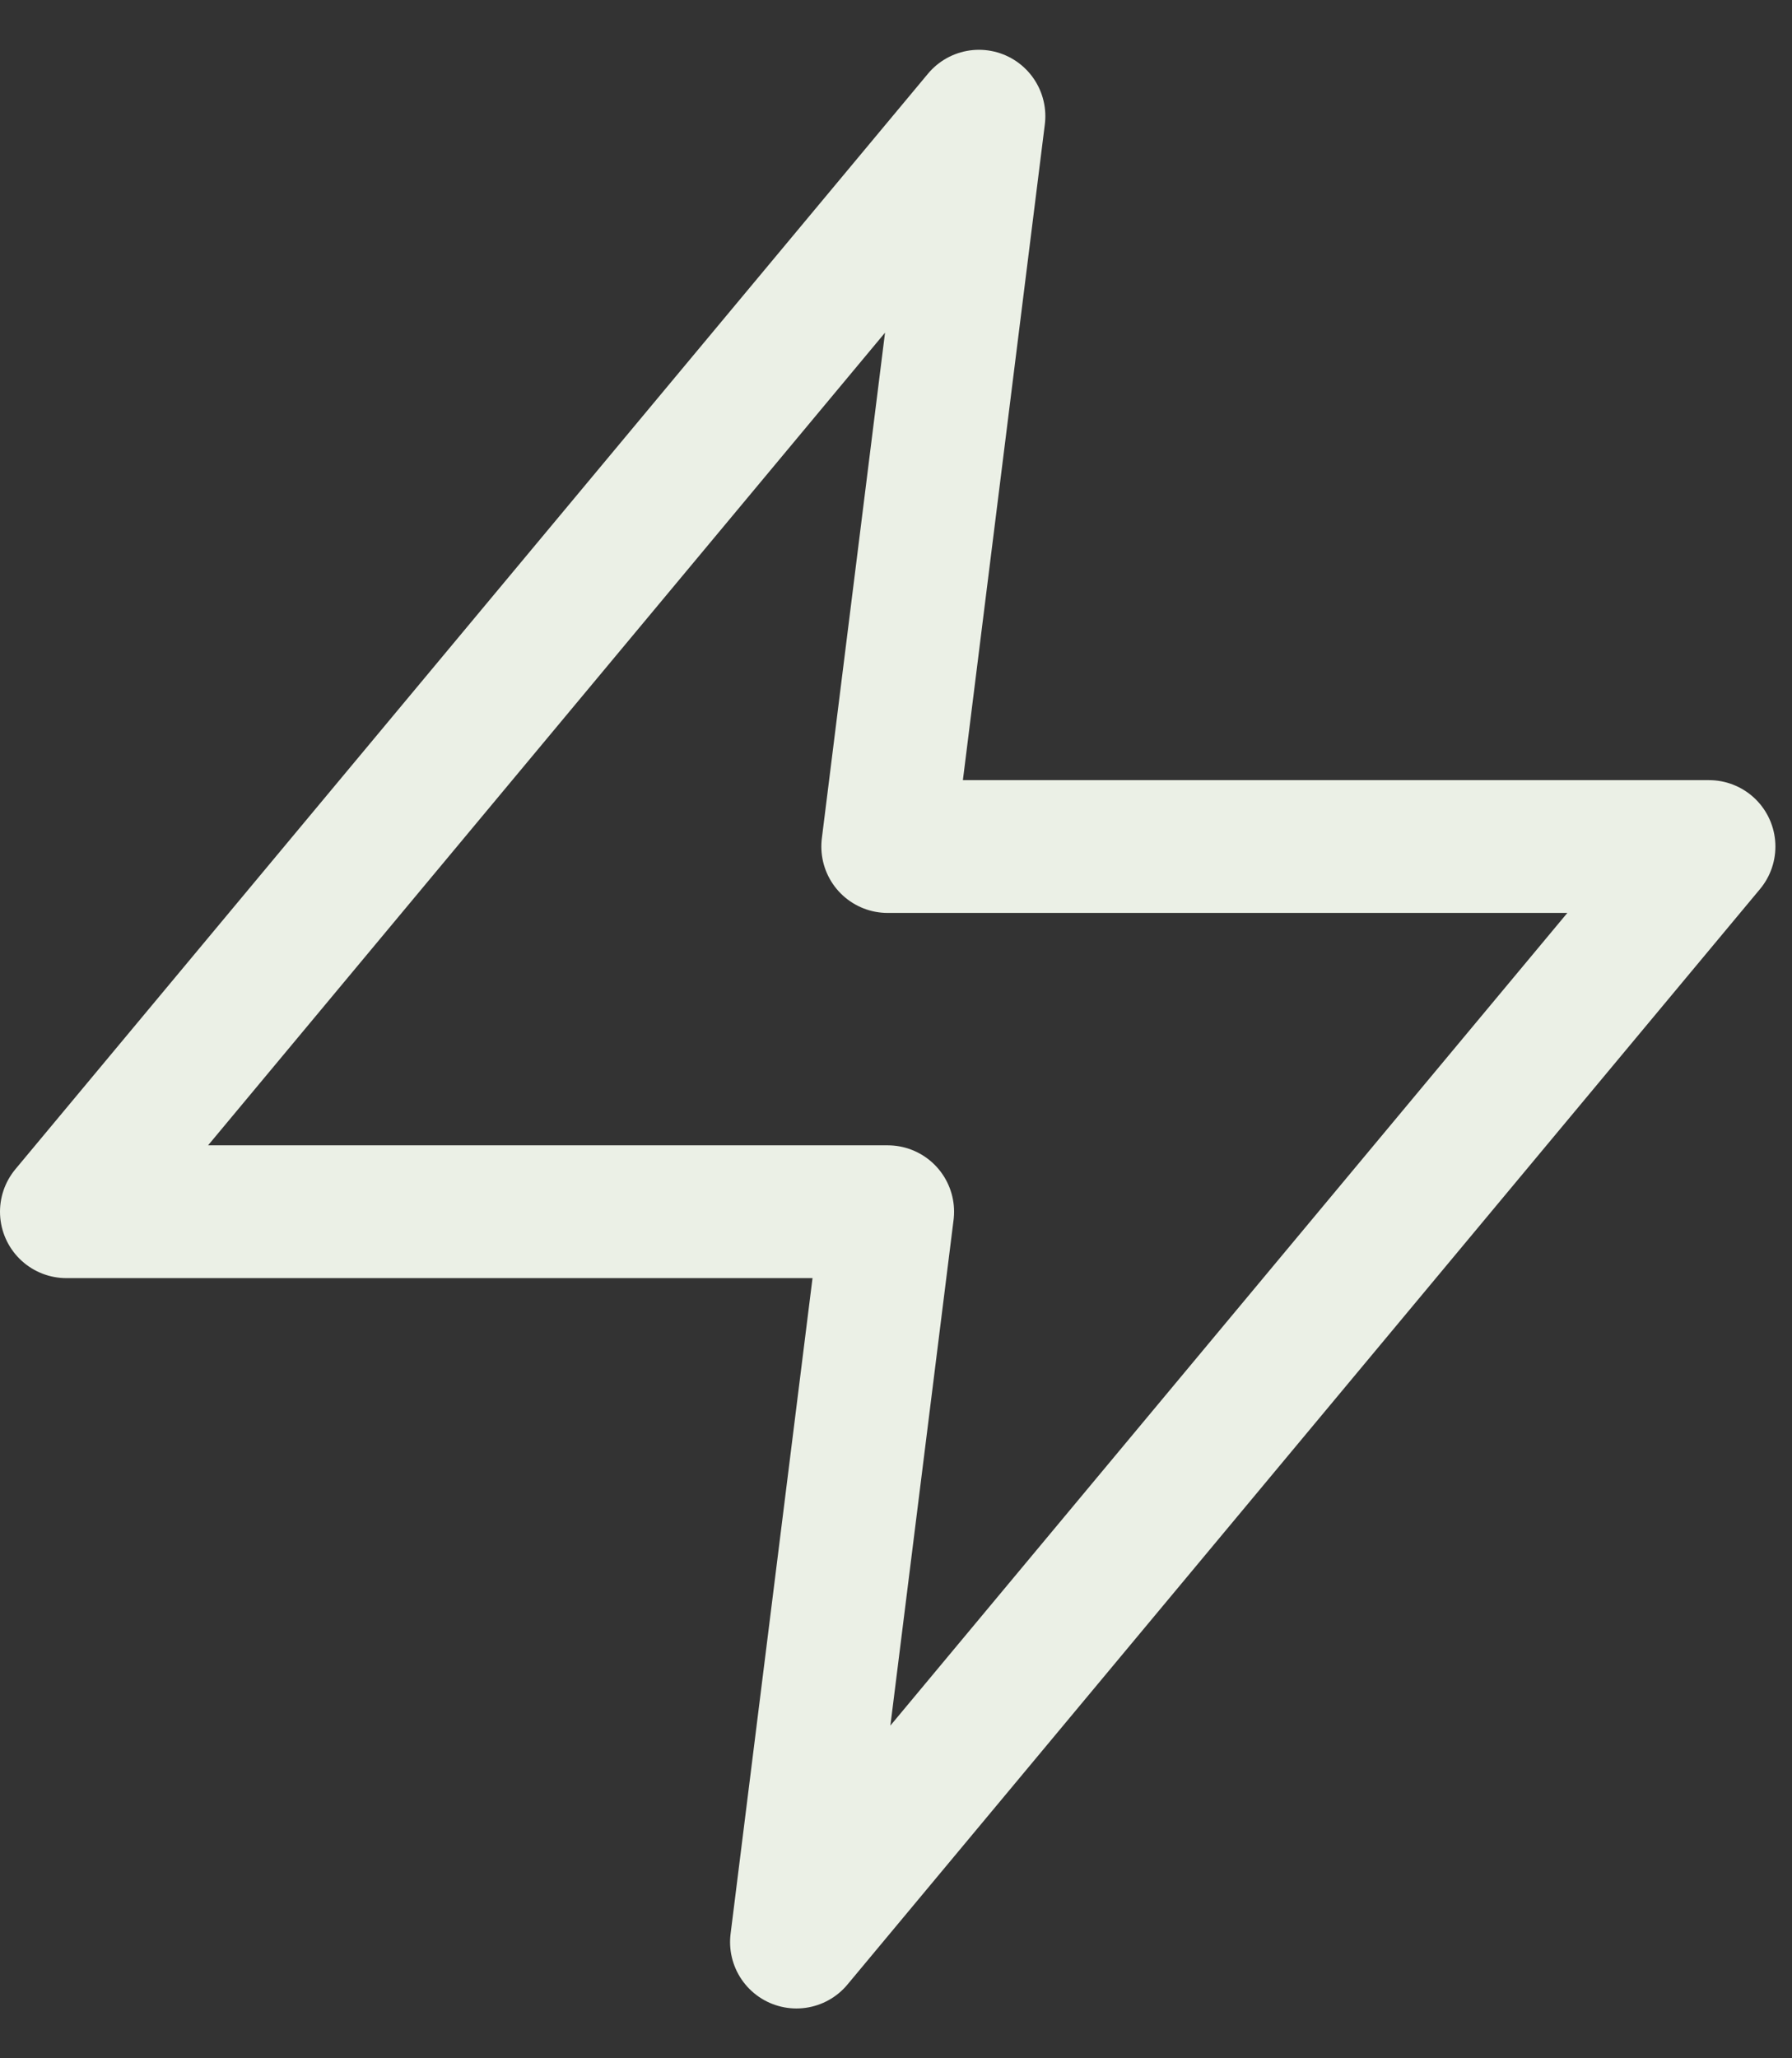
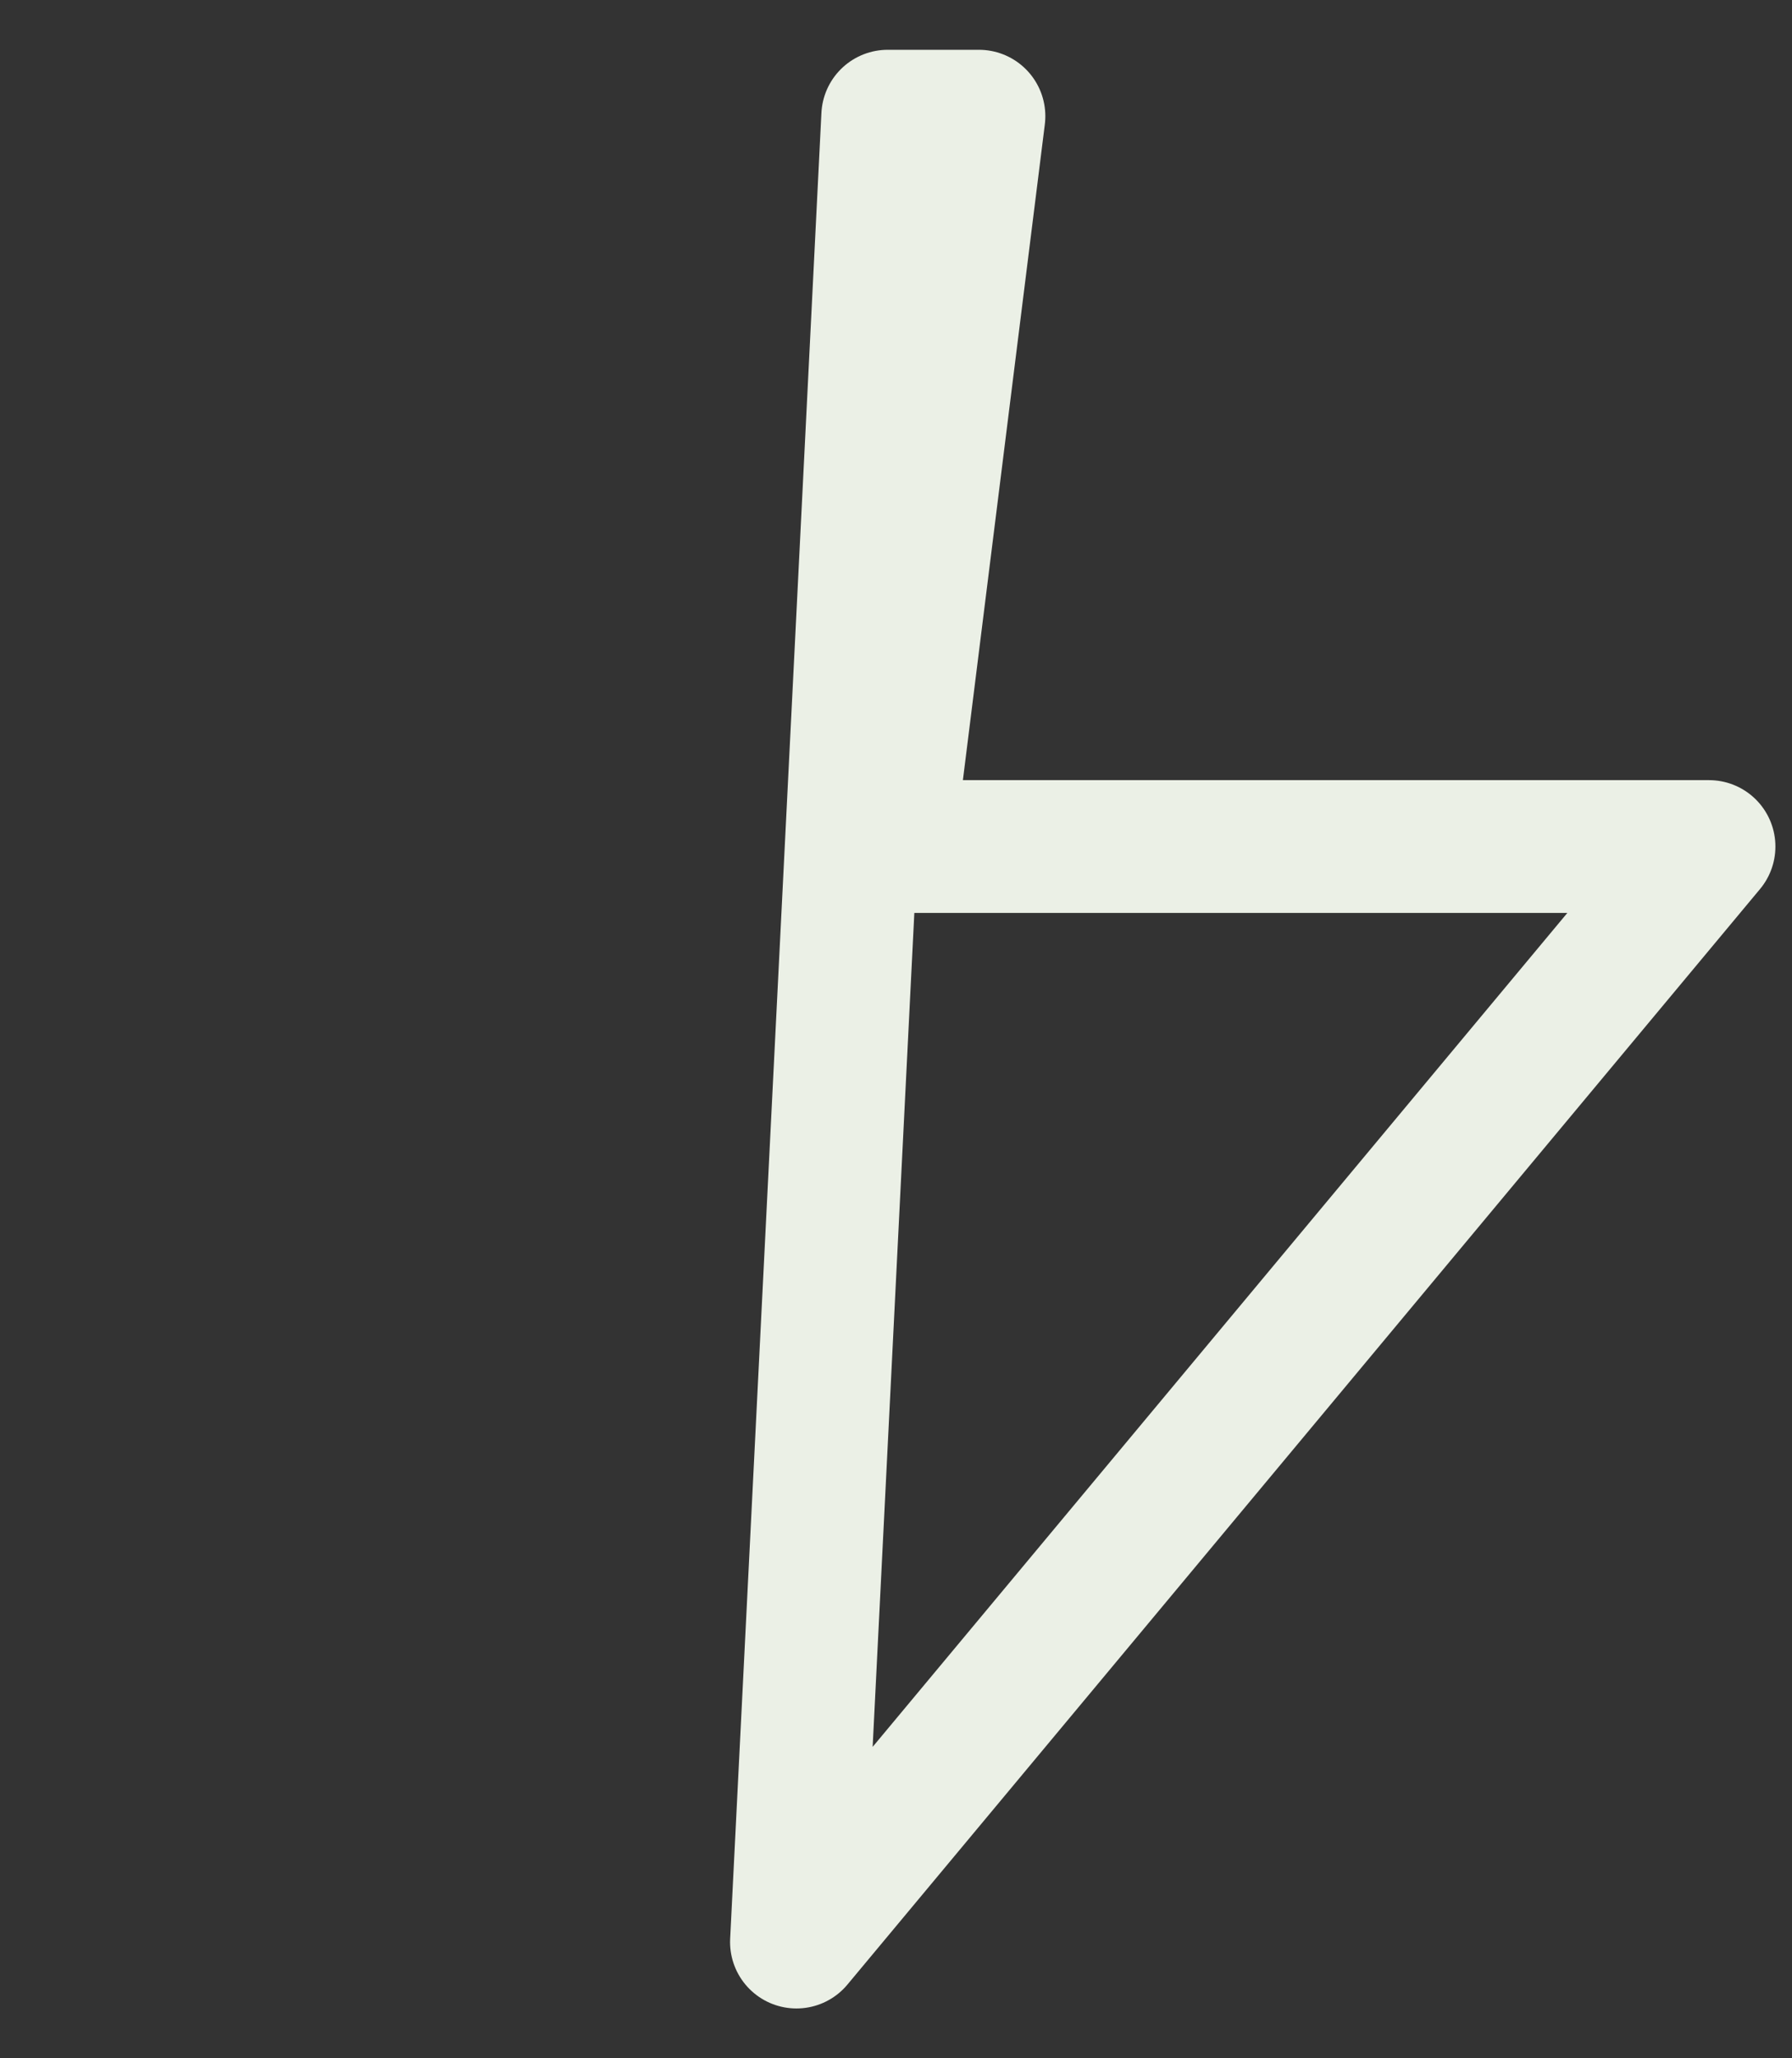
<svg xmlns="http://www.w3.org/2000/svg" width="27" height="31" viewBox="0 0 27 31" fill="none">
  <rect x="0" y="0" width="27" height="31" fill="#333333" stroke="none" />
-   <path d="M14.75 1.75L1 18.25H13.375L12 29.25L25.75 12.75H13.375L14.75 1.75Z" stroke="#EBF0E6" stroke-width="2" stroke-linecap="round" stroke-linejoin="round" />
+   <path d="M14.75 1.75H13.375L12 29.25L25.75 12.75H13.375L14.75 1.75Z" stroke="#EBF0E6" stroke-width="2" stroke-linecap="round" stroke-linejoin="round" />
</svg>